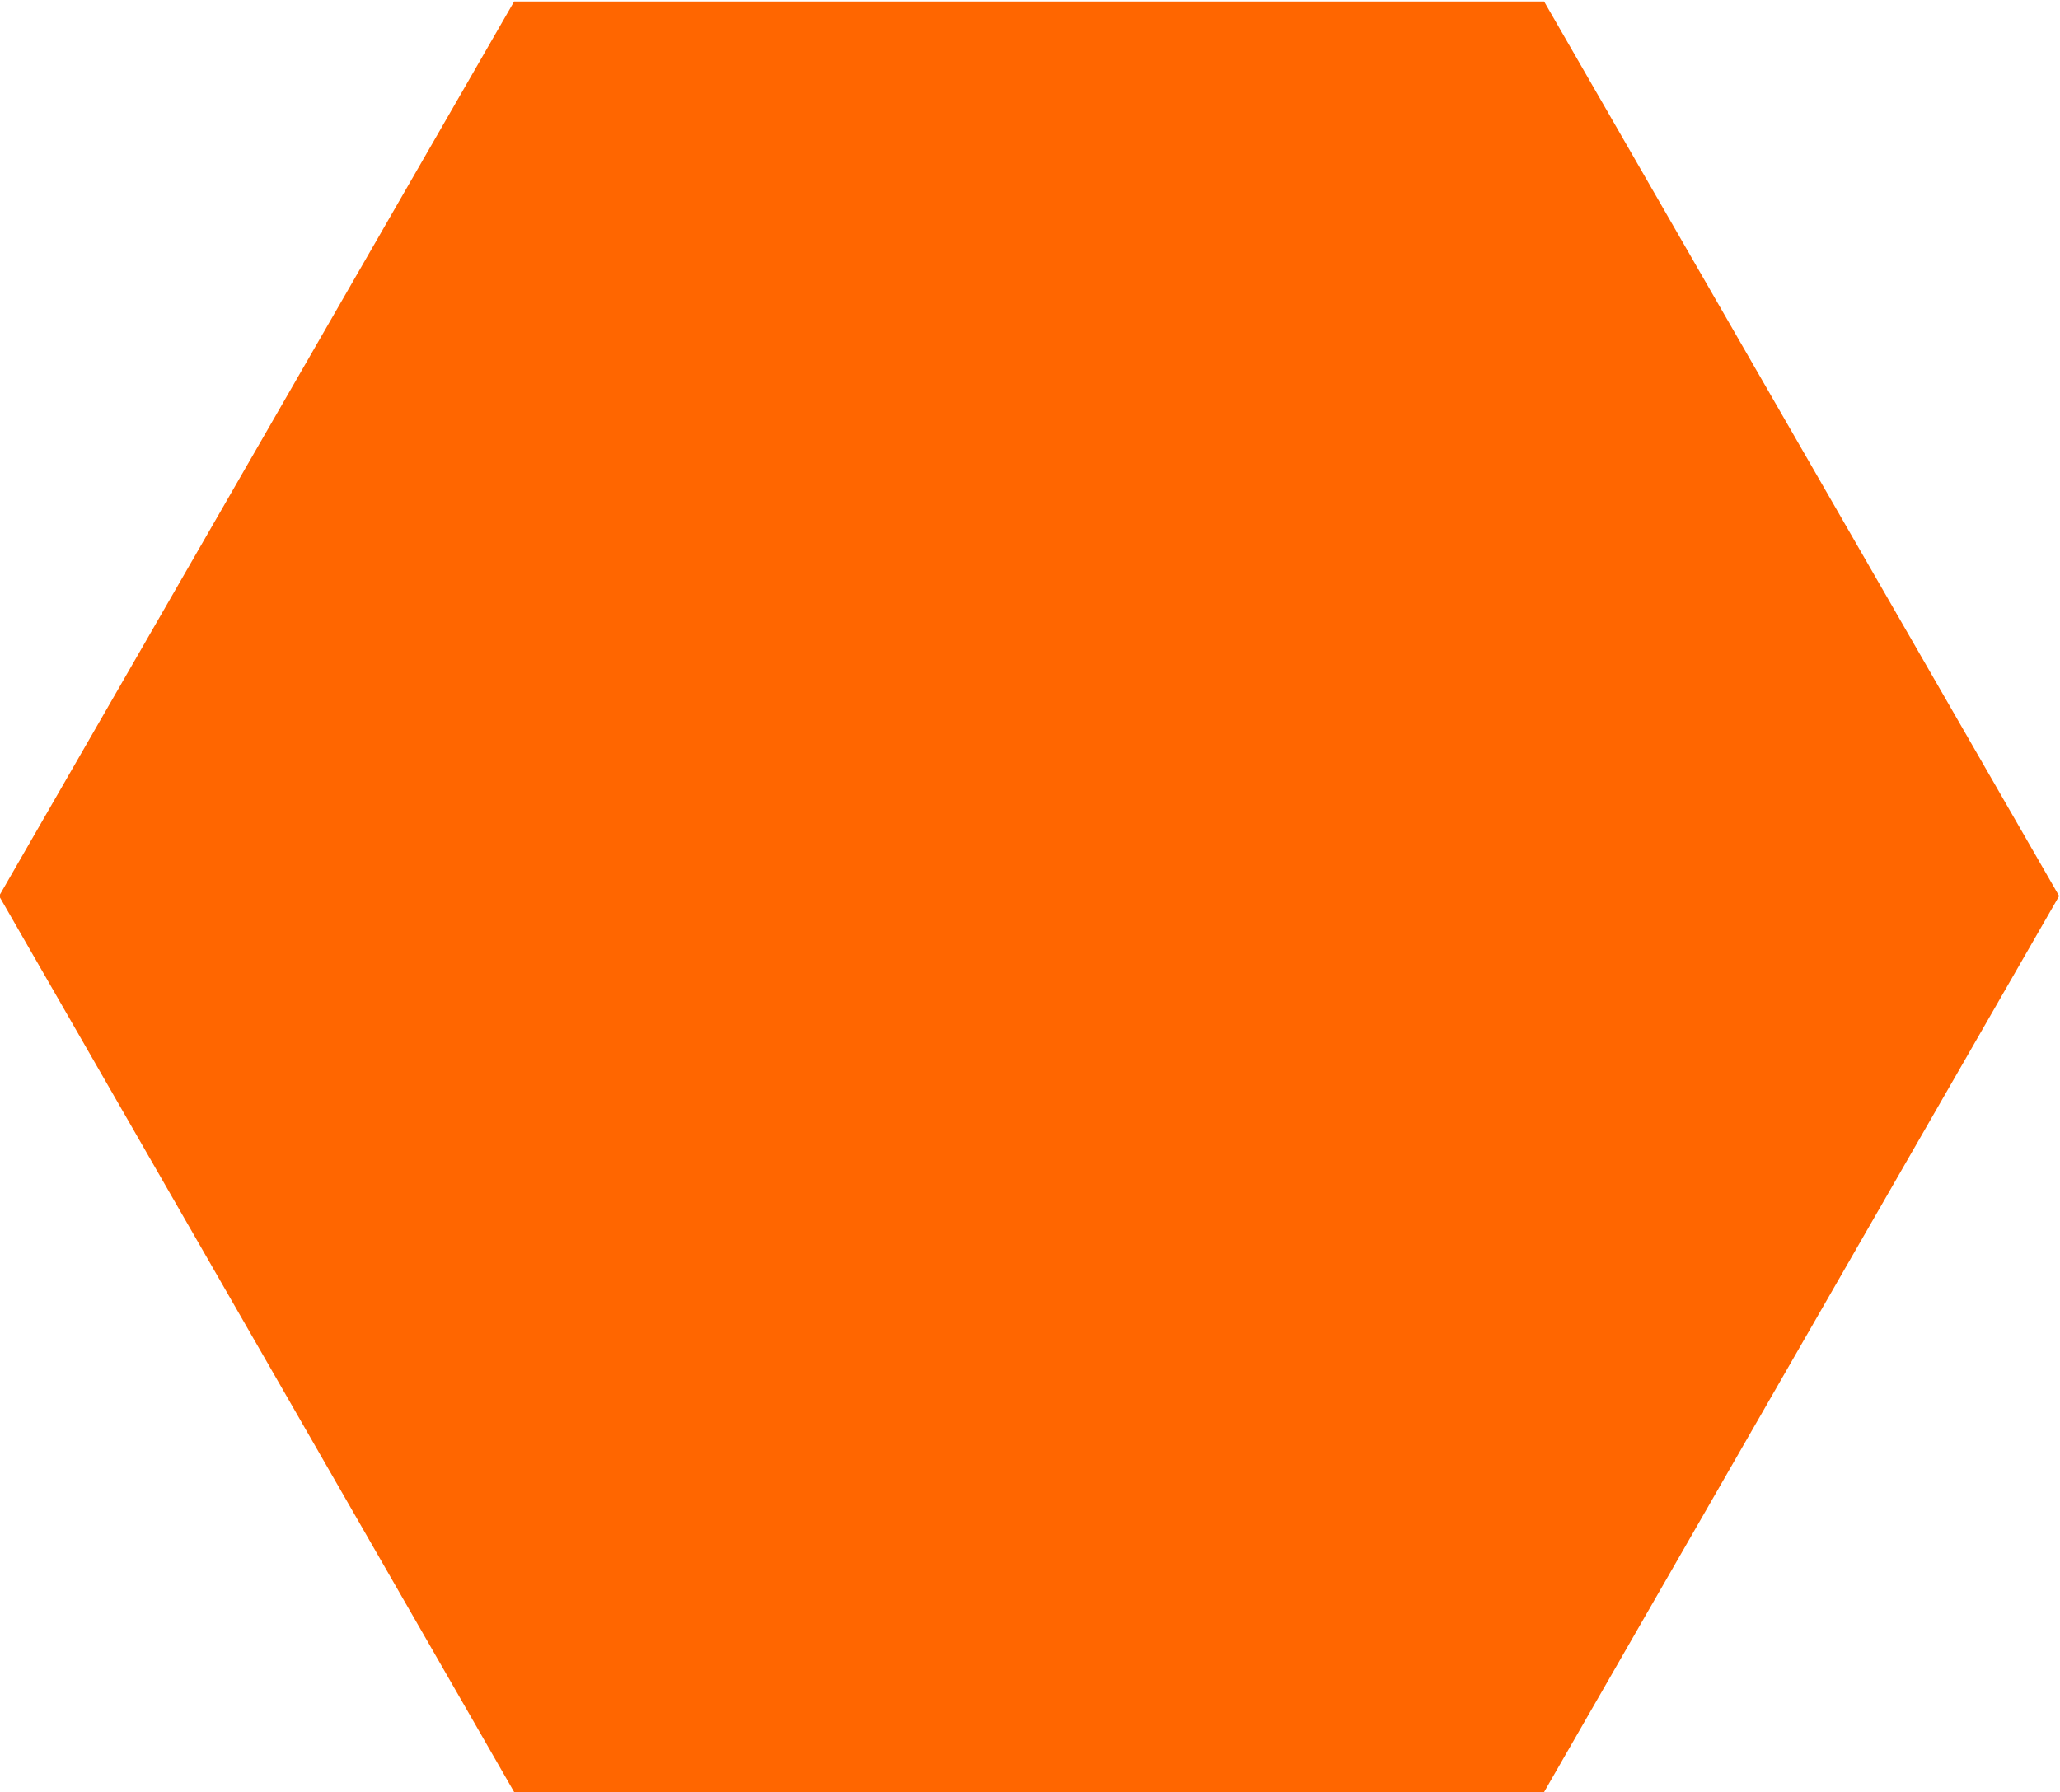
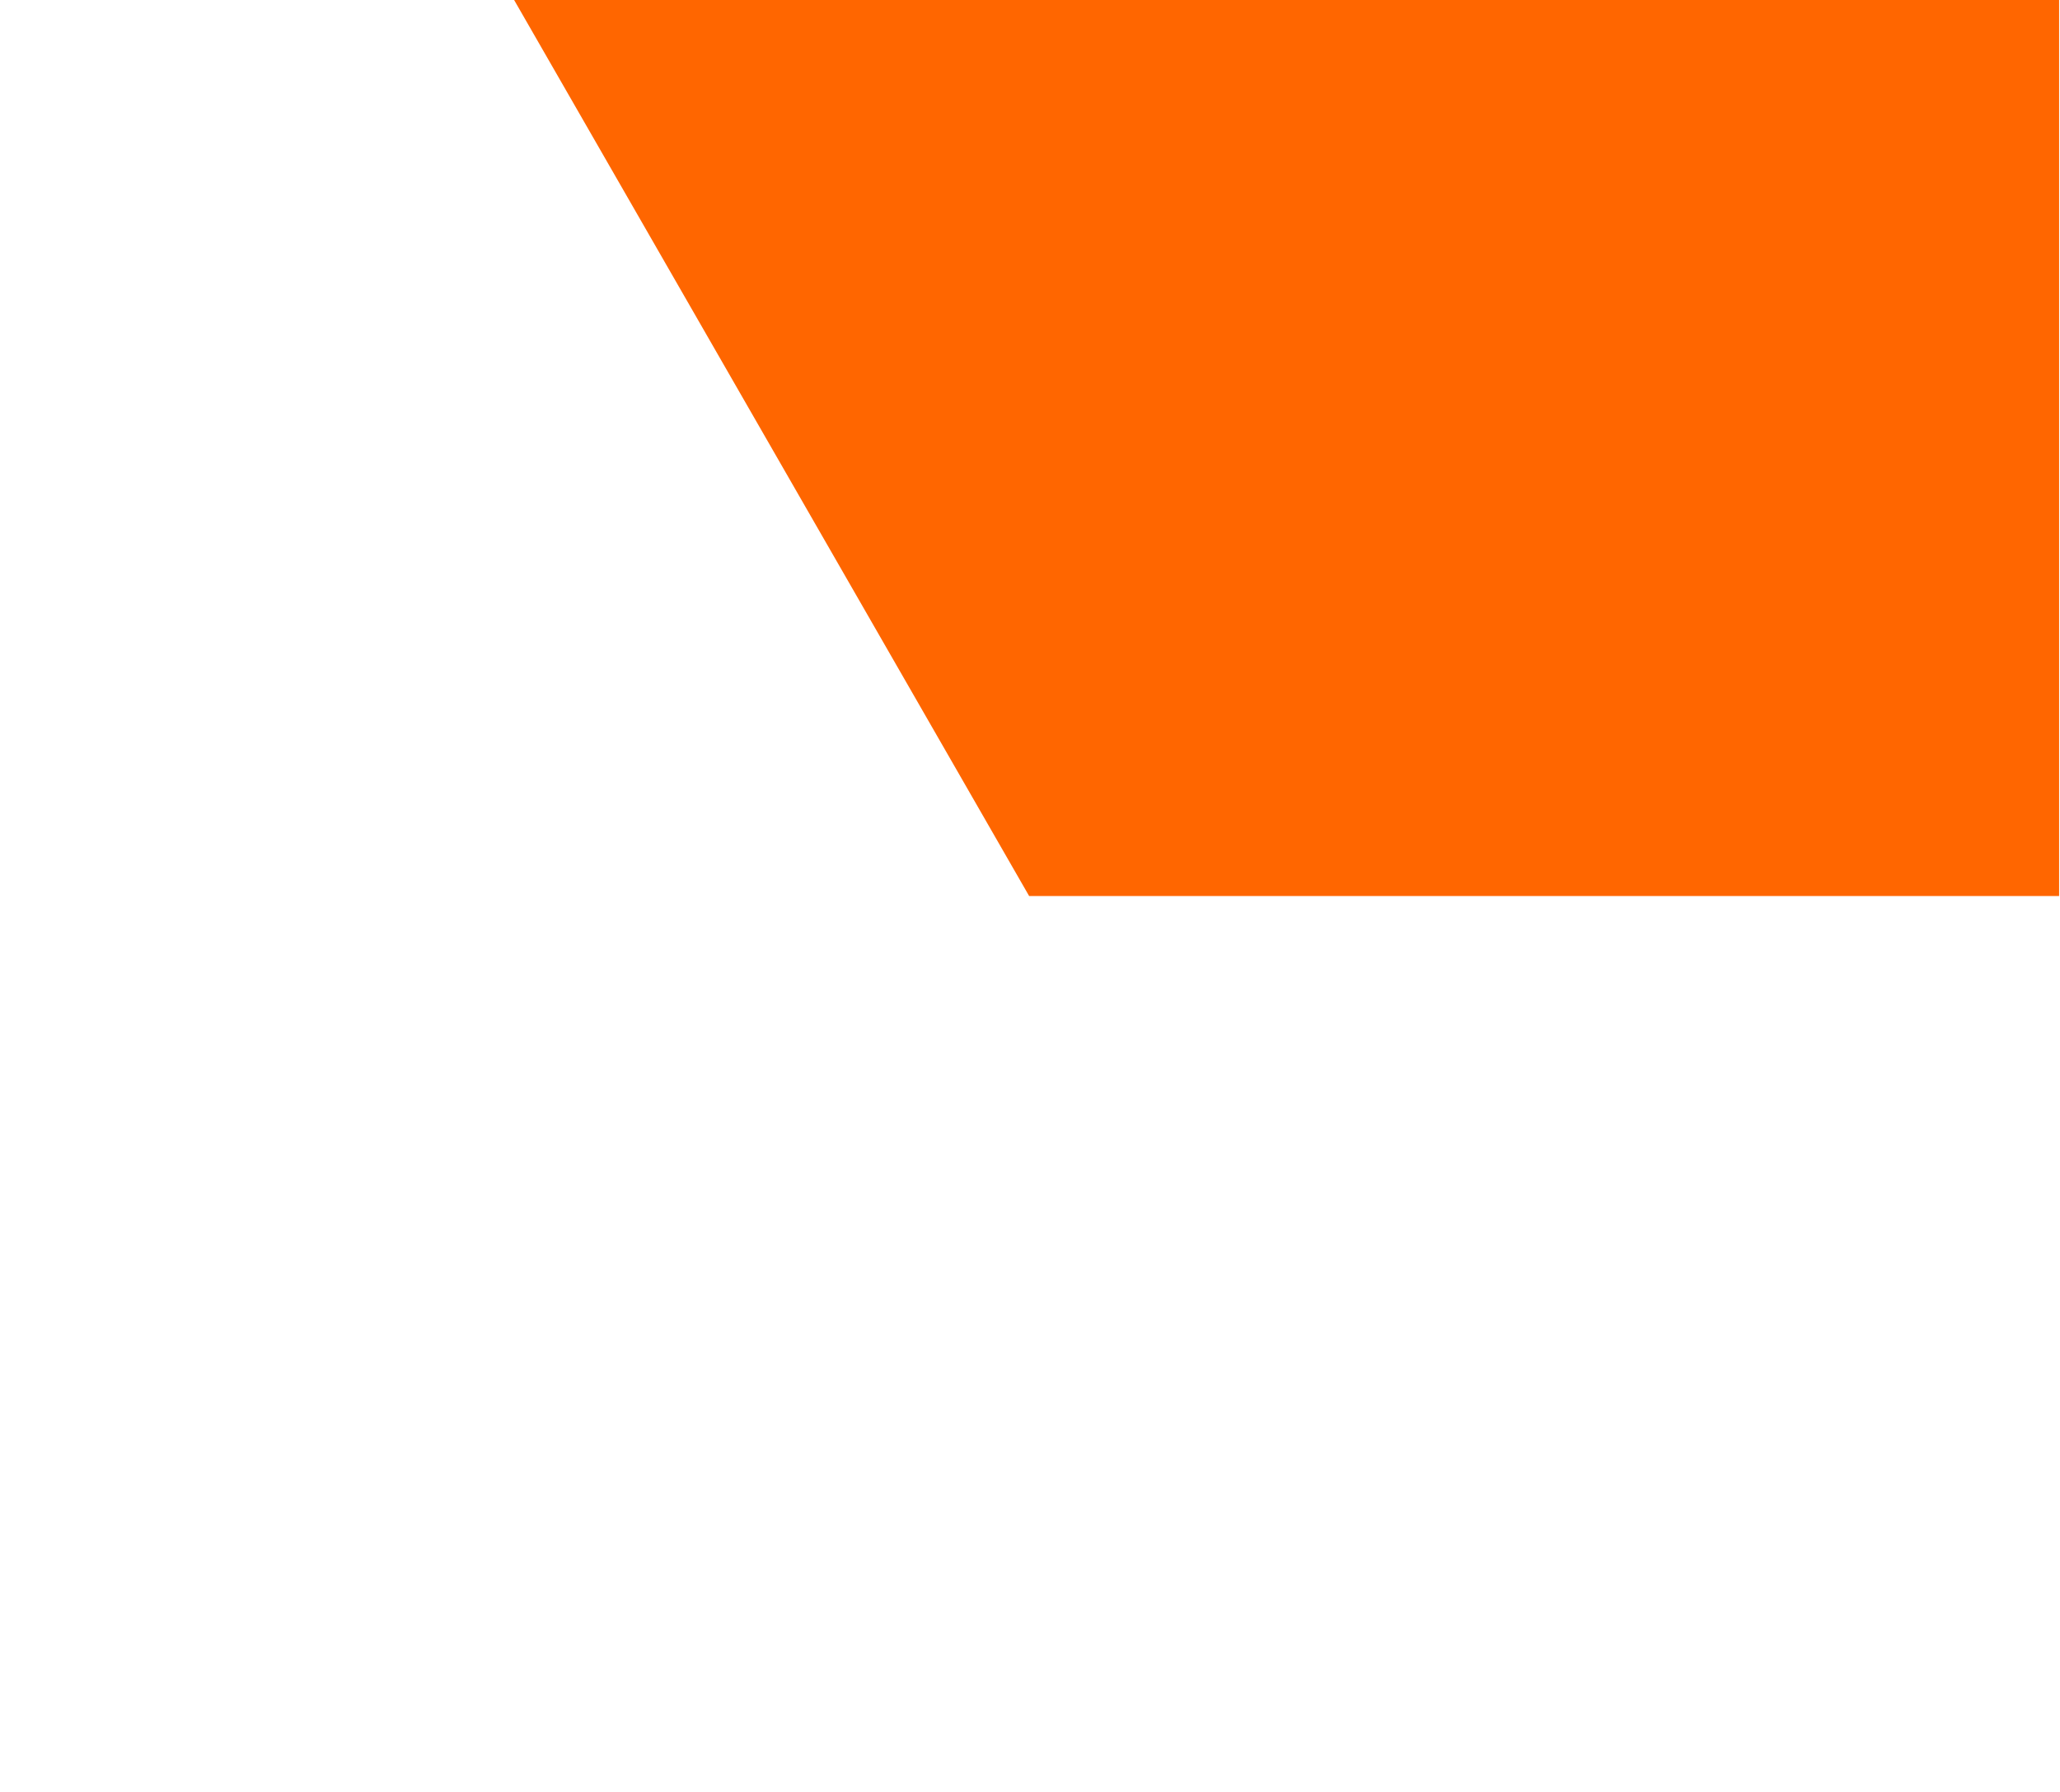
<svg xmlns="http://www.w3.org/2000/svg" width="14" height="12.18" viewBox="0 0 14 12.18">
  <defs>
    <style>
      .cls-1 {
        fill: #ff6600;
        fill-rule: evenodd;
      }
    </style>
  </defs>
-   <path id="多边形_1_拷贝_5" data-name="多边形 1 拷贝 5" class="cls-1" d="M944.494,1049l-3.5,6.09h-7l-3.5-6.09,3.5-6.08h7Z" transform="translate(-930.5 -1042.91)" />
+   <path id="多边形_1_拷贝_5" data-name="多边形 1 拷贝 5" class="cls-1" d="M944.494,1049h-7l-3.5-6.09,3.5-6.08h7Z" transform="translate(-930.5 -1042.91)" />
</svg>